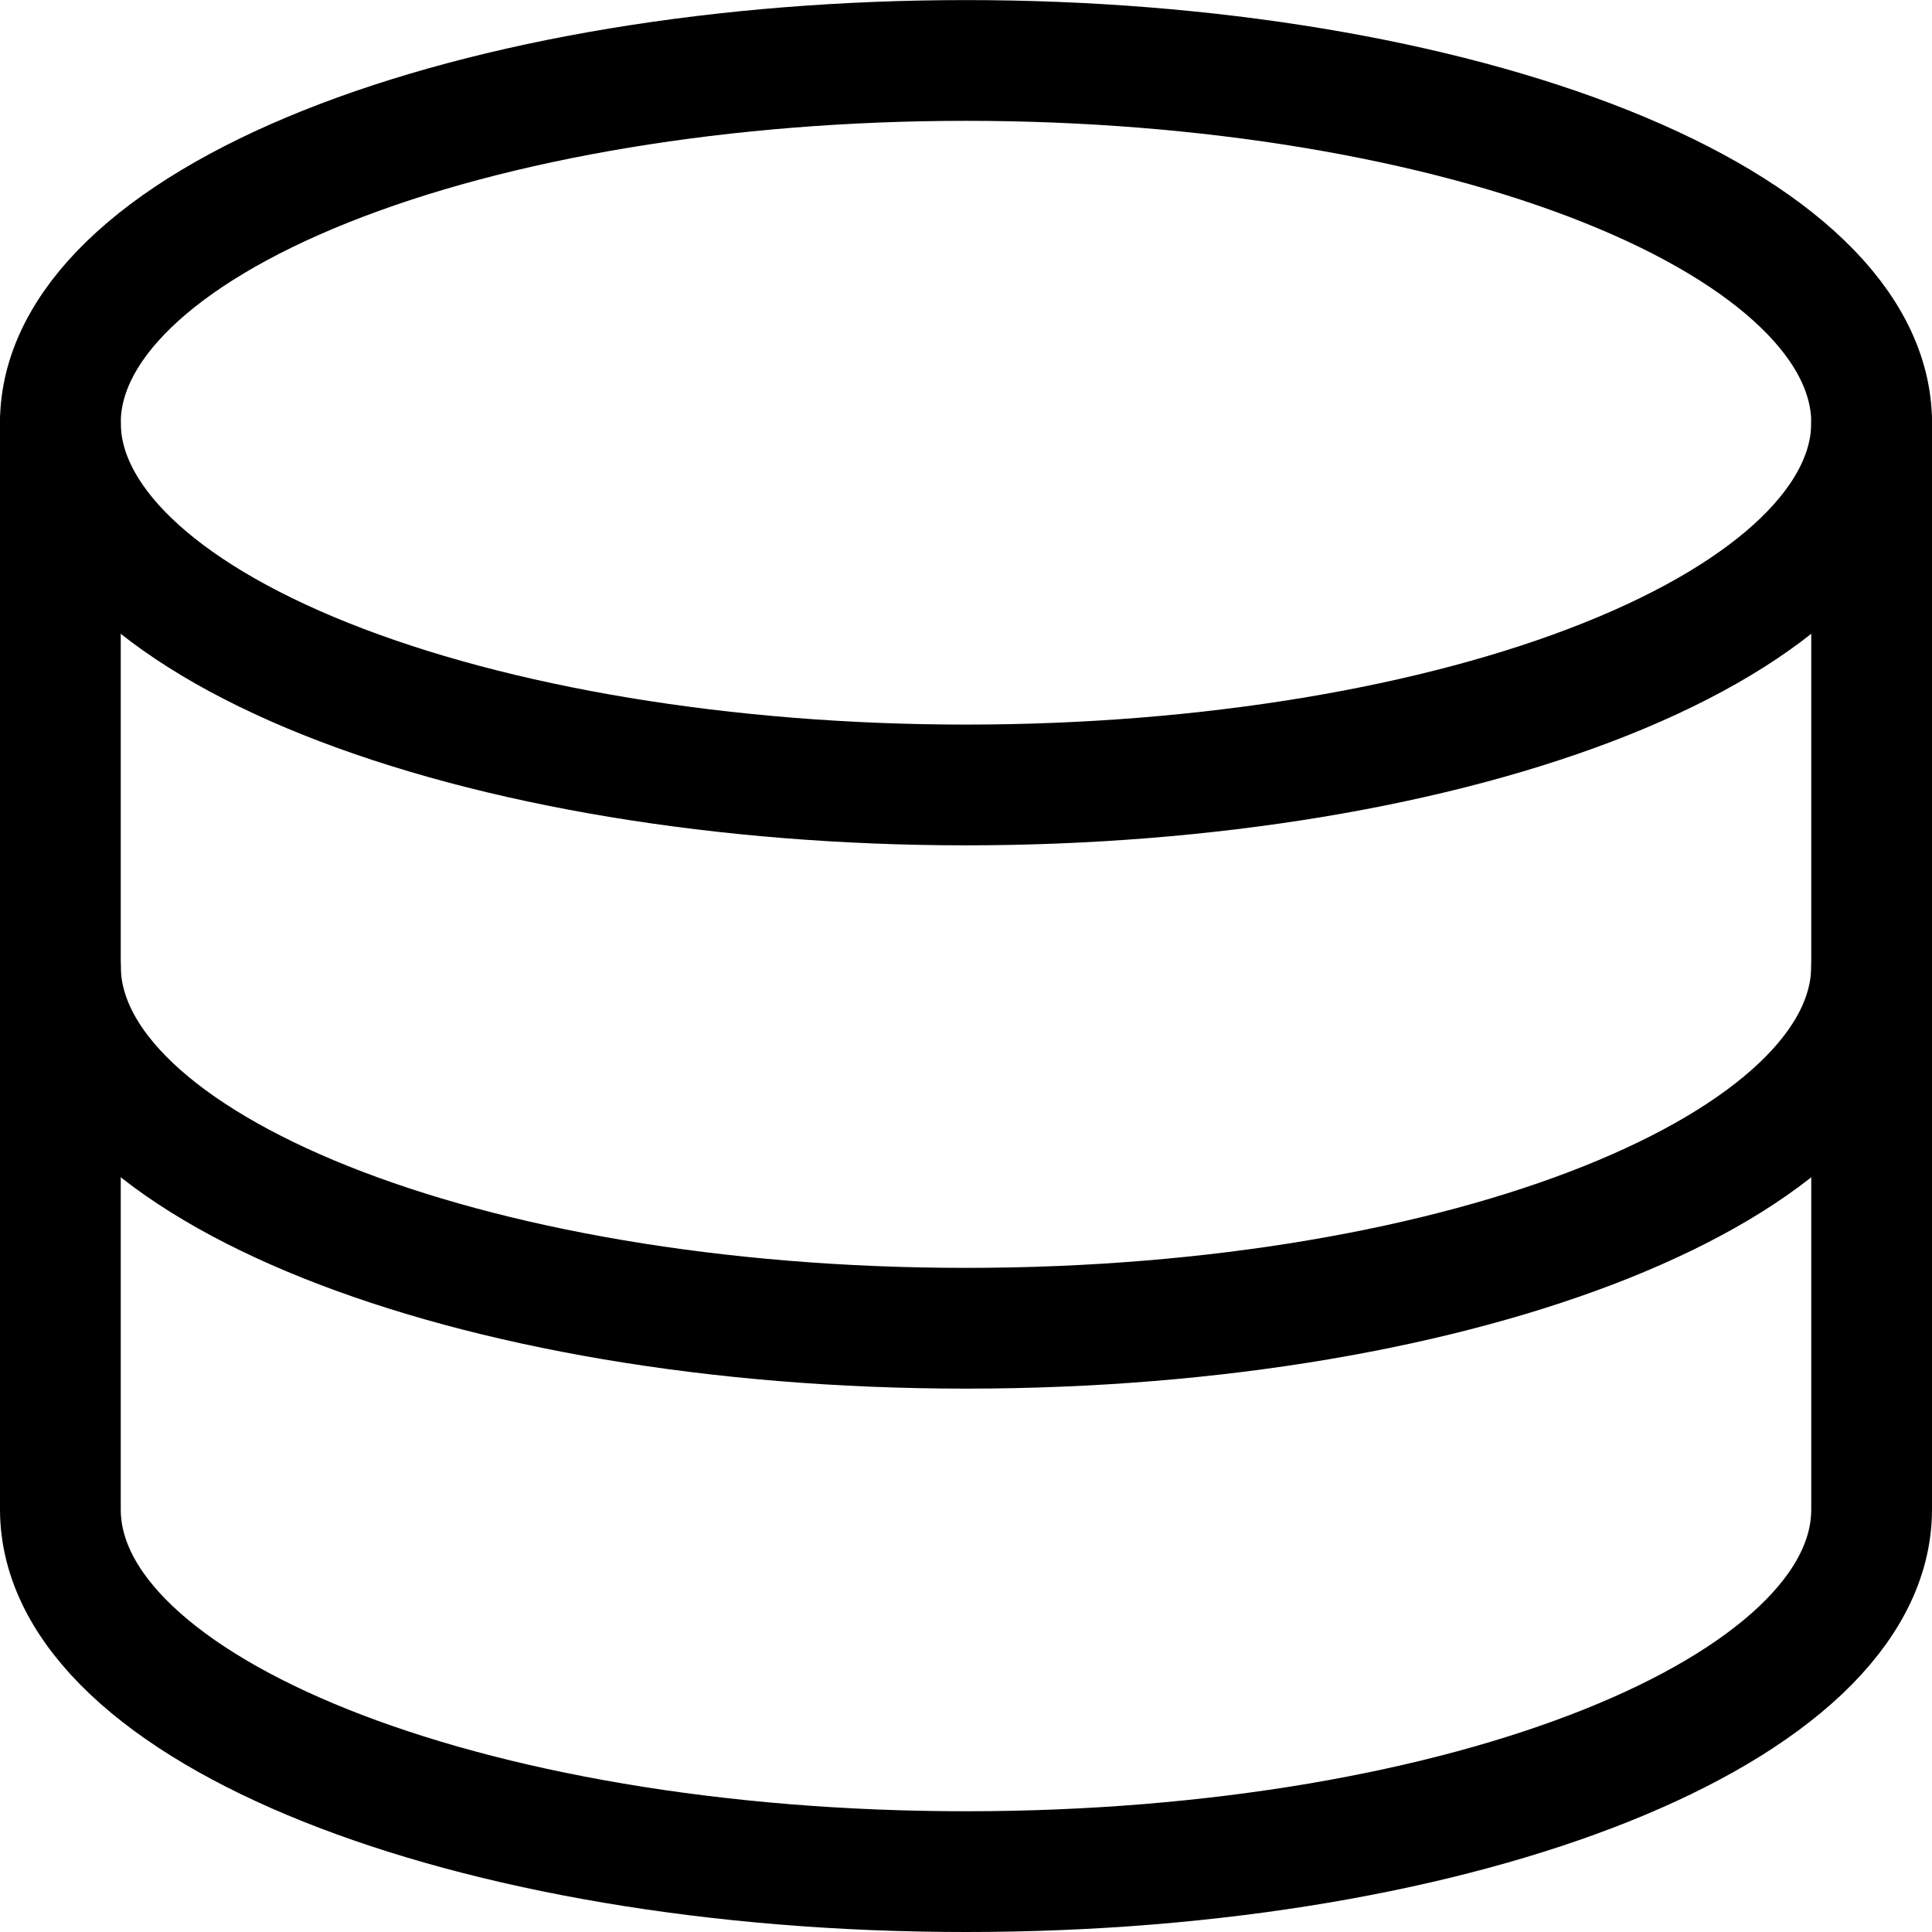
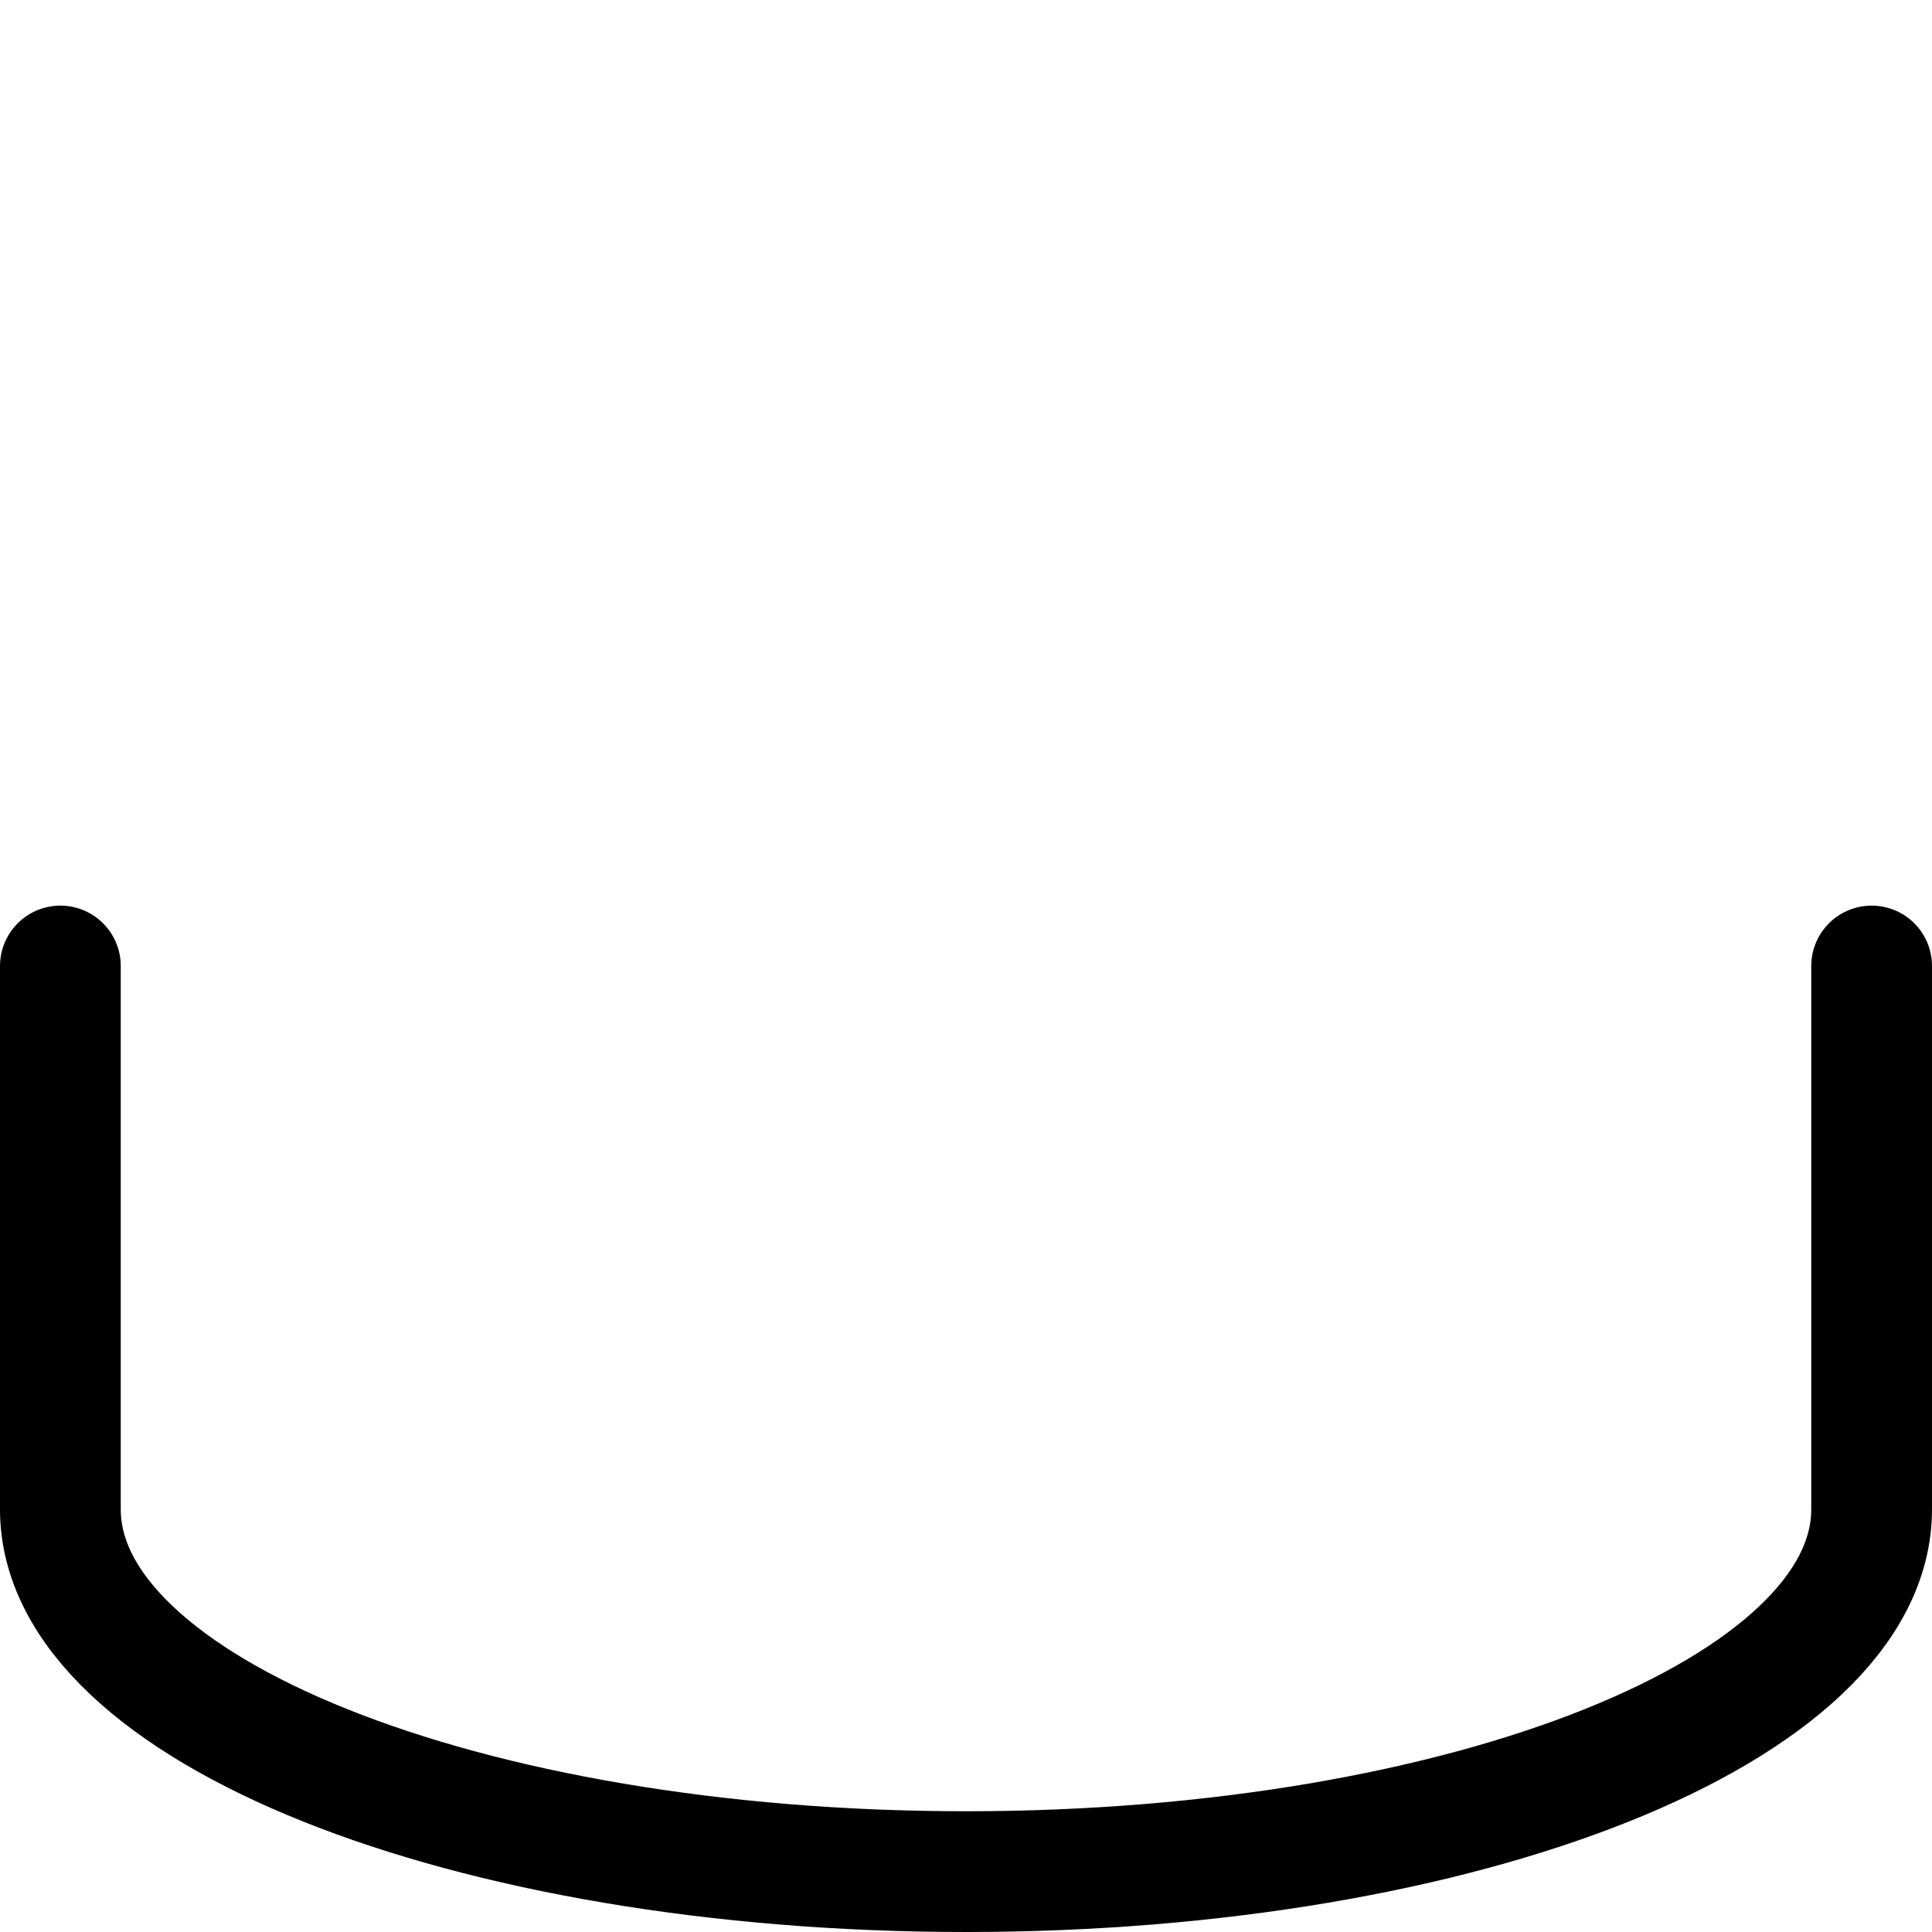
<svg xmlns="http://www.w3.org/2000/svg" fill="none" viewBox="0 0 24 24" id="Database-2--Streamline-Ultimate">
  <desc>
    Database 2 Streamline Icon: https://streamlinehq.com
  </desc>
-   <path stroke="#000000" stroke-linecap="round" stroke-linejoin="round" d="M0.75 5.251c0 1.193 1.185 2.338 3.295 3.182C6.155 9.277 9.016 9.751 12 9.751c2.984 0 5.845 -0.474 7.955 -1.318 2.11 -0.844 3.295 -1.989 3.295 -3.182 0 -1.193 -1.185 -2.338 -3.295 -3.182C17.845 1.225 14.984 0.751 12 0.751c-2.984 0 -5.845 0.474 -7.955 1.318C1.935 2.913 0.75 4.058 0.75 5.251Z" stroke-width="1.5" />
-   <path stroke="#000000" stroke-linecap="round" stroke-linejoin="round" d="M0.75 5.251V12c0 2.485 5.037 4.5 11.25 4.5s11.25 -2.014 11.25 -4.5V5.251" stroke-width="1.5" />
  <path stroke="#000000" stroke-linecap="round" stroke-linejoin="round" d="M0.75 12v6.75c0 2.485 5.037 4.5 11.25 4.5s11.25 -2.015 11.25 -4.5V12" stroke-width="1.5" />
</svg>